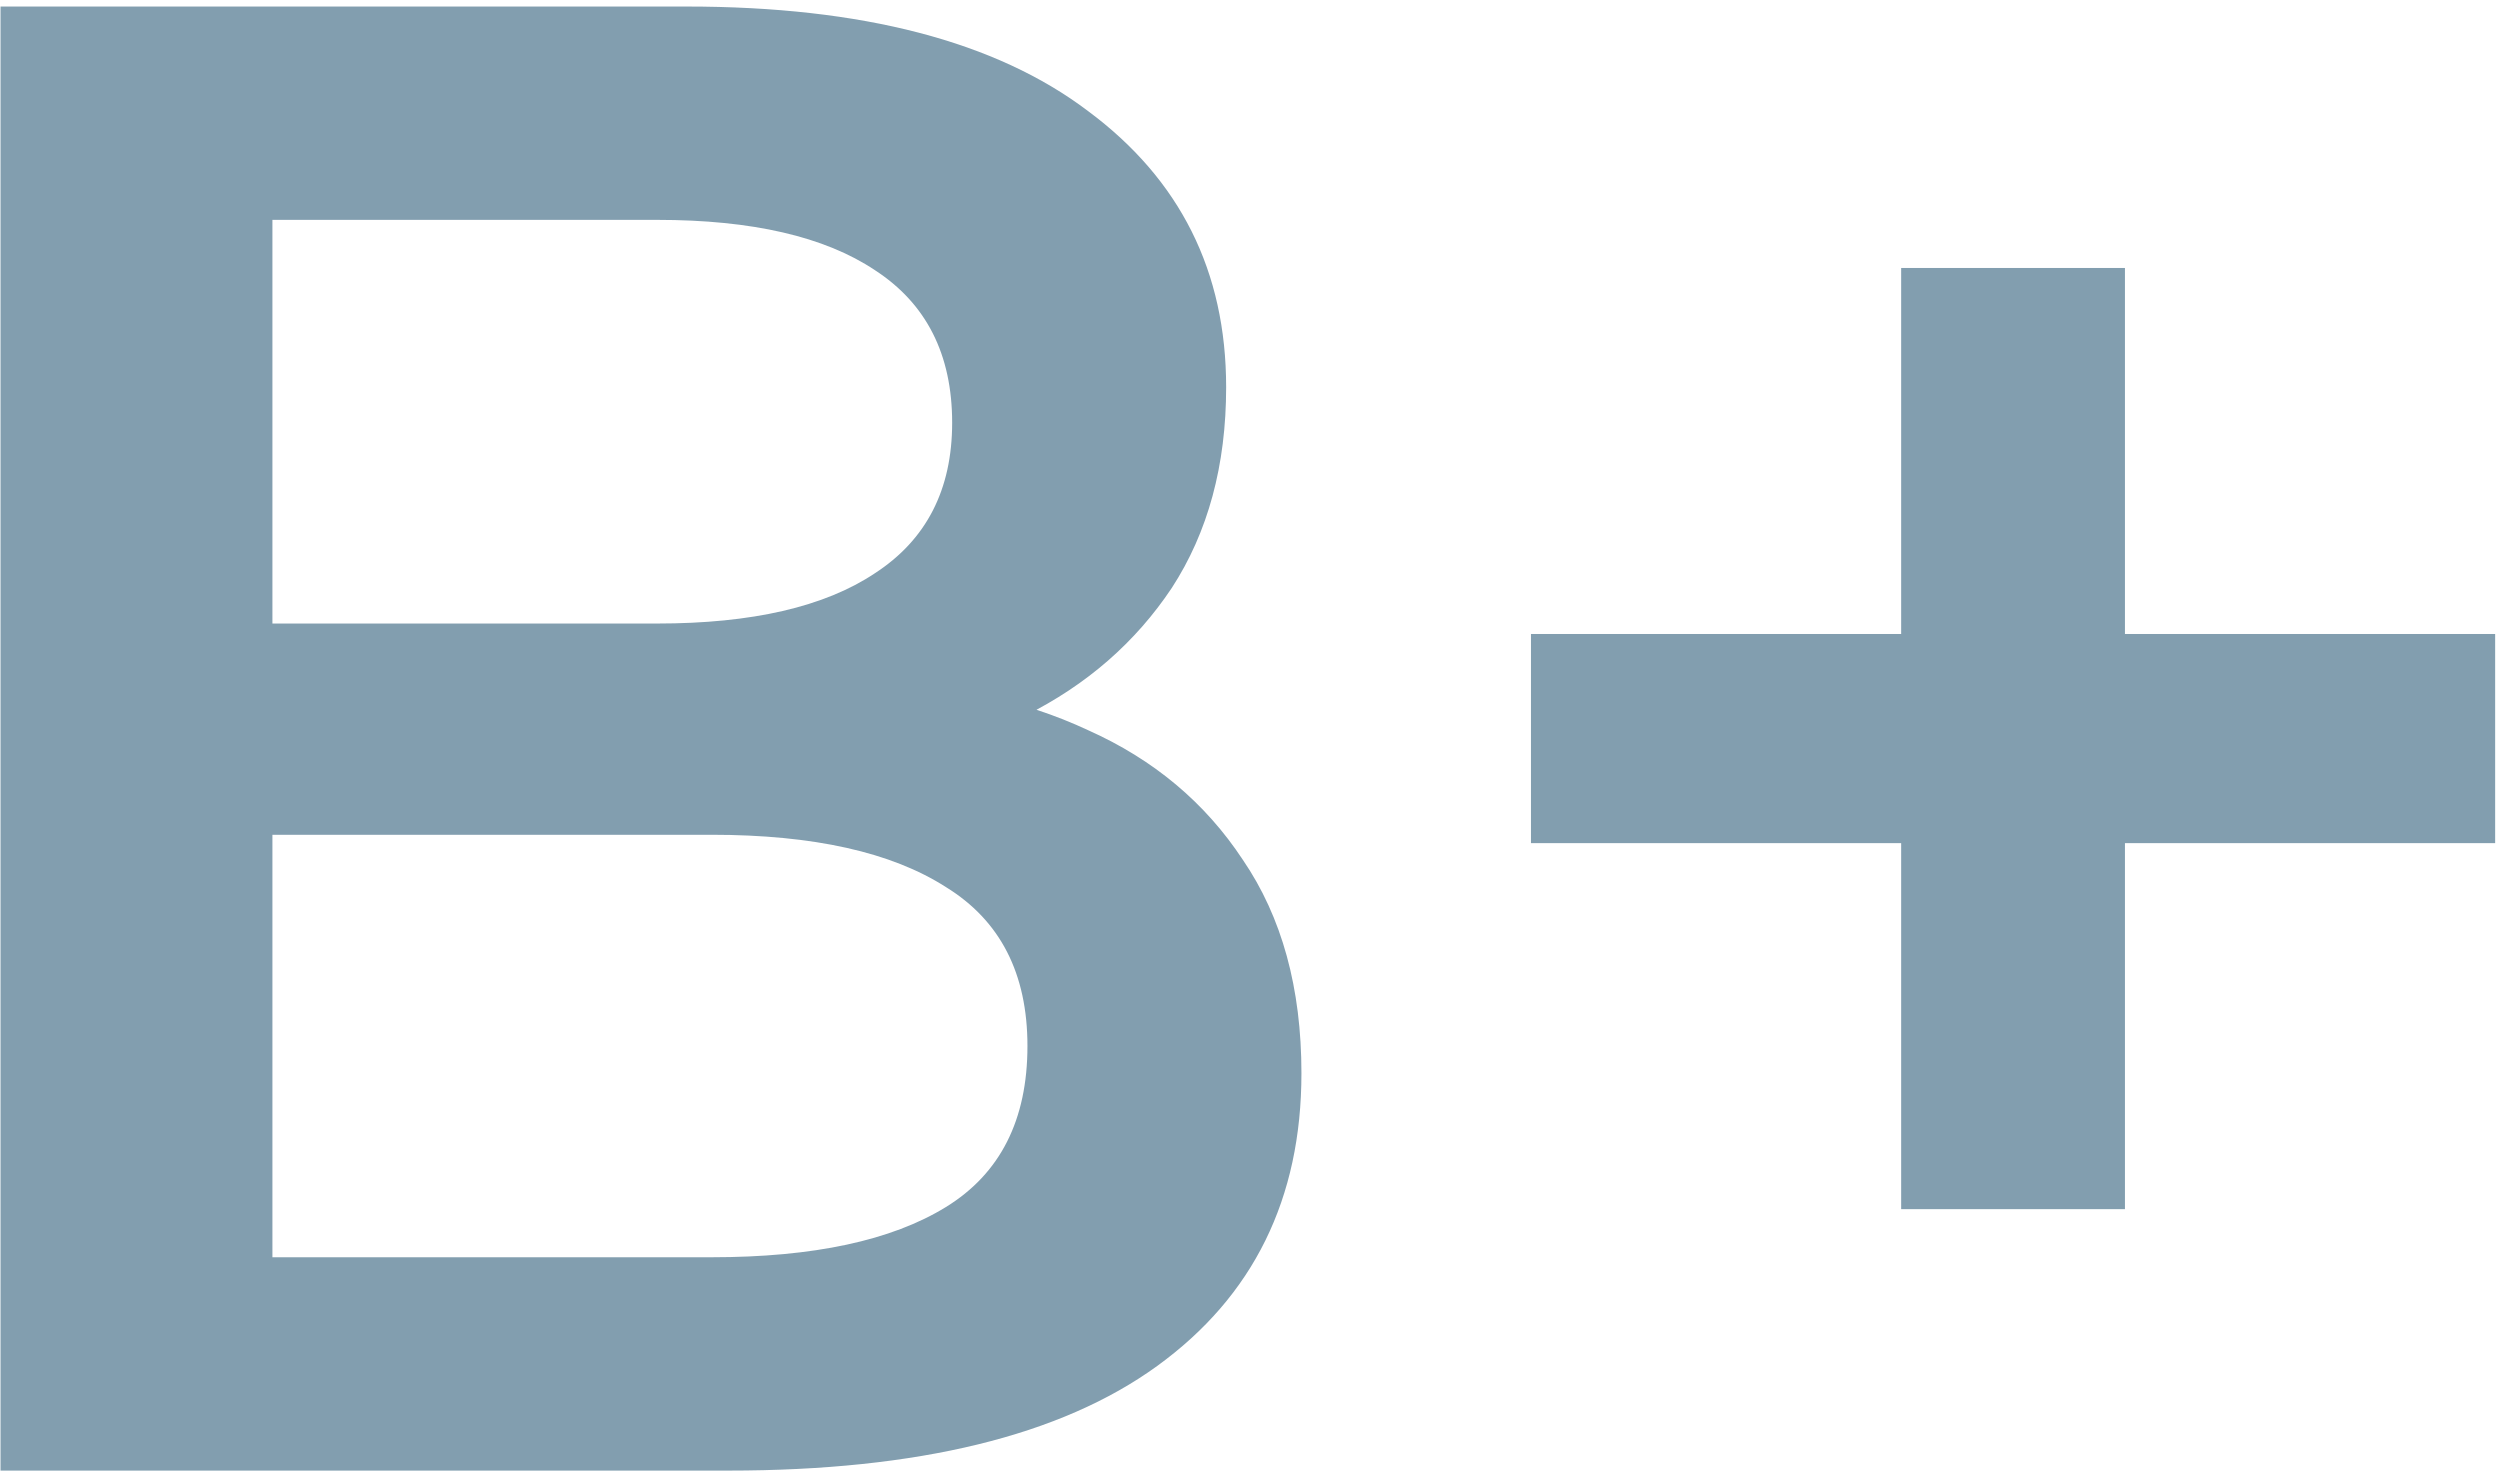
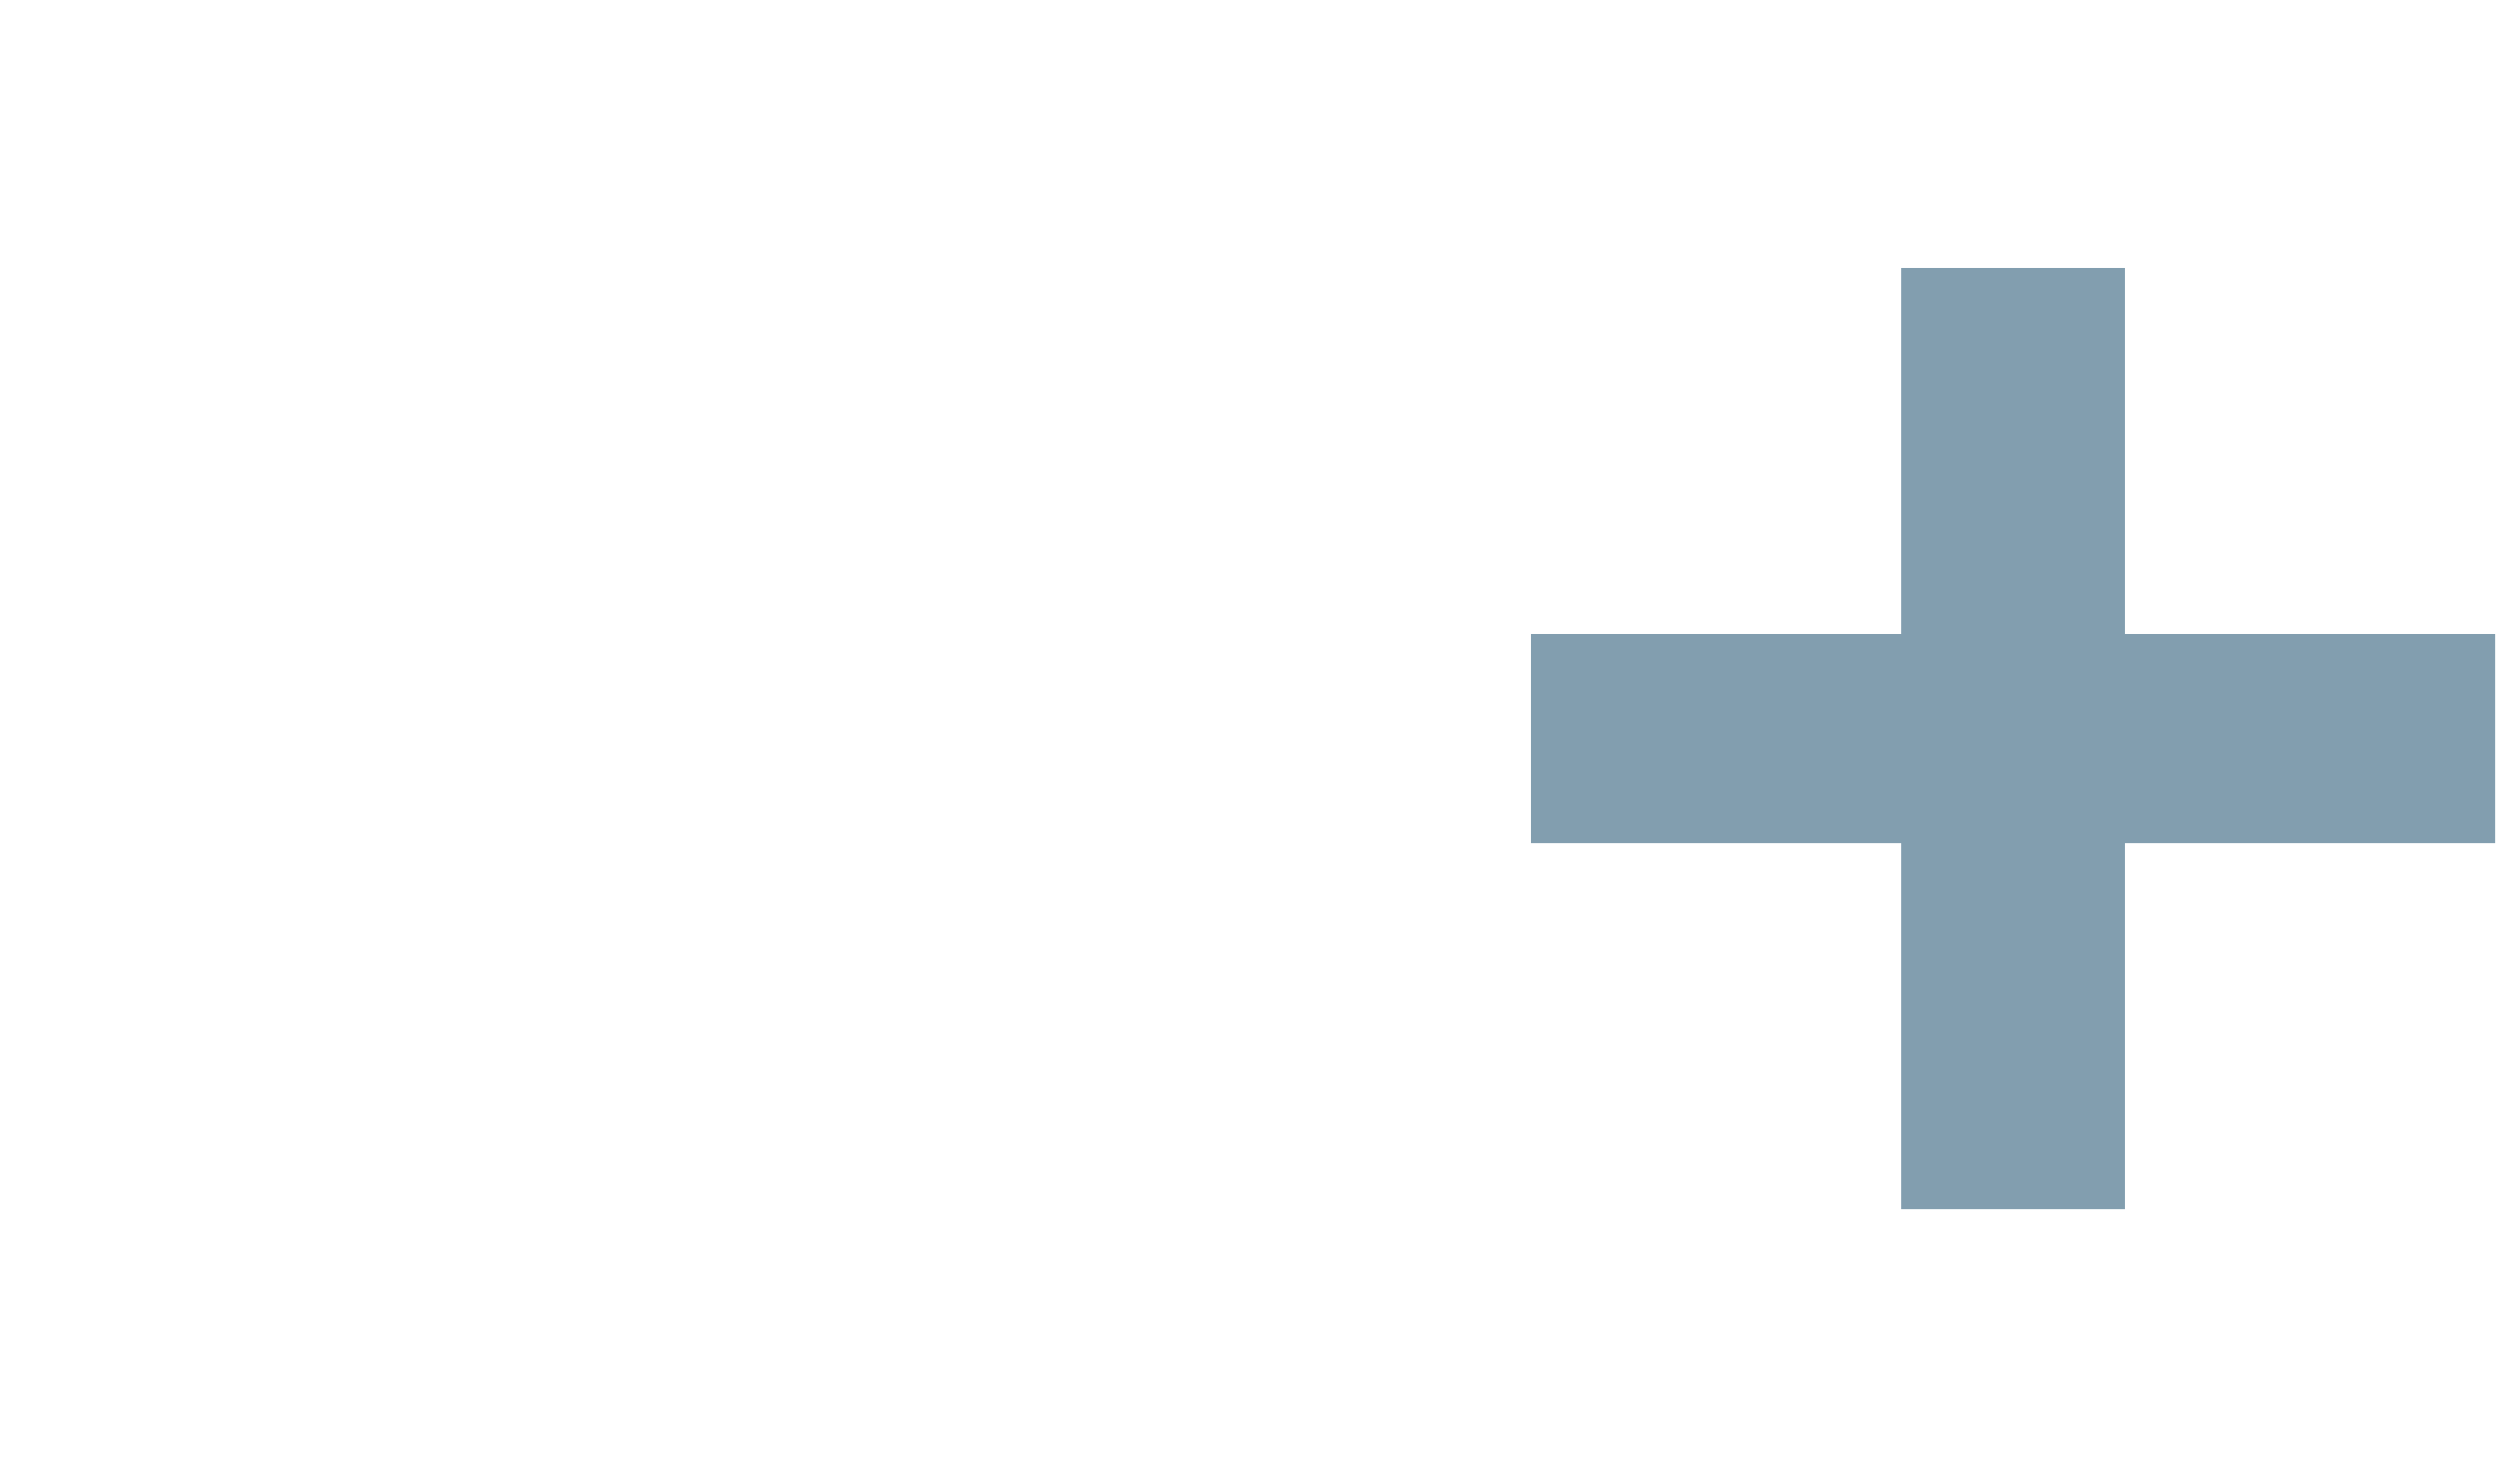
<svg xmlns="http://www.w3.org/2000/svg" width="153" height="90" viewBox="0 0 153 90" fill="none">
  <path d="M116.351 74V16.4H130.047V74H116.351ZM93.695 51.6V38.8H152.703V51.6H93.695Z" fill="#829EAF" />
-   <path d="M0.032 90V0.4H42.016C52.768 0.4 60.96 2.533 66.592 6.8C72.224 10.981 75.04 16.613 75.04 23.696C75.04 28.475 73.931 32.571 71.712 35.984C69.493 39.312 66.507 41.915 62.752 43.792C59.083 45.584 55.072 46.48 50.72 46.48L53.024 41.872C58.059 41.872 62.581 42.811 66.592 44.688C70.603 46.48 73.76 49.125 76.064 52.624C78.453 56.123 79.648 60.475 79.648 65.68C79.648 73.36 76.704 79.333 70.816 83.6C64.928 87.867 56.181 90 44.576 90H0.032ZM16.672 76.944H43.552C49.781 76.944 54.56 75.92 57.888 73.872C61.216 71.824 62.88 68.539 62.88 64.016C62.88 59.579 61.216 56.336 57.888 54.288C54.56 52.155 49.781 51.088 43.552 51.088H15.392V38.16H40.224C46.027 38.16 50.464 37.136 53.536 35.088C56.693 33.04 58.272 29.968 58.272 25.872C58.272 21.691 56.693 18.576 53.536 16.528C50.464 14.48 46.027 13.456 40.224 13.456H16.672V76.944Z" fill="#829EAF" />
</svg>